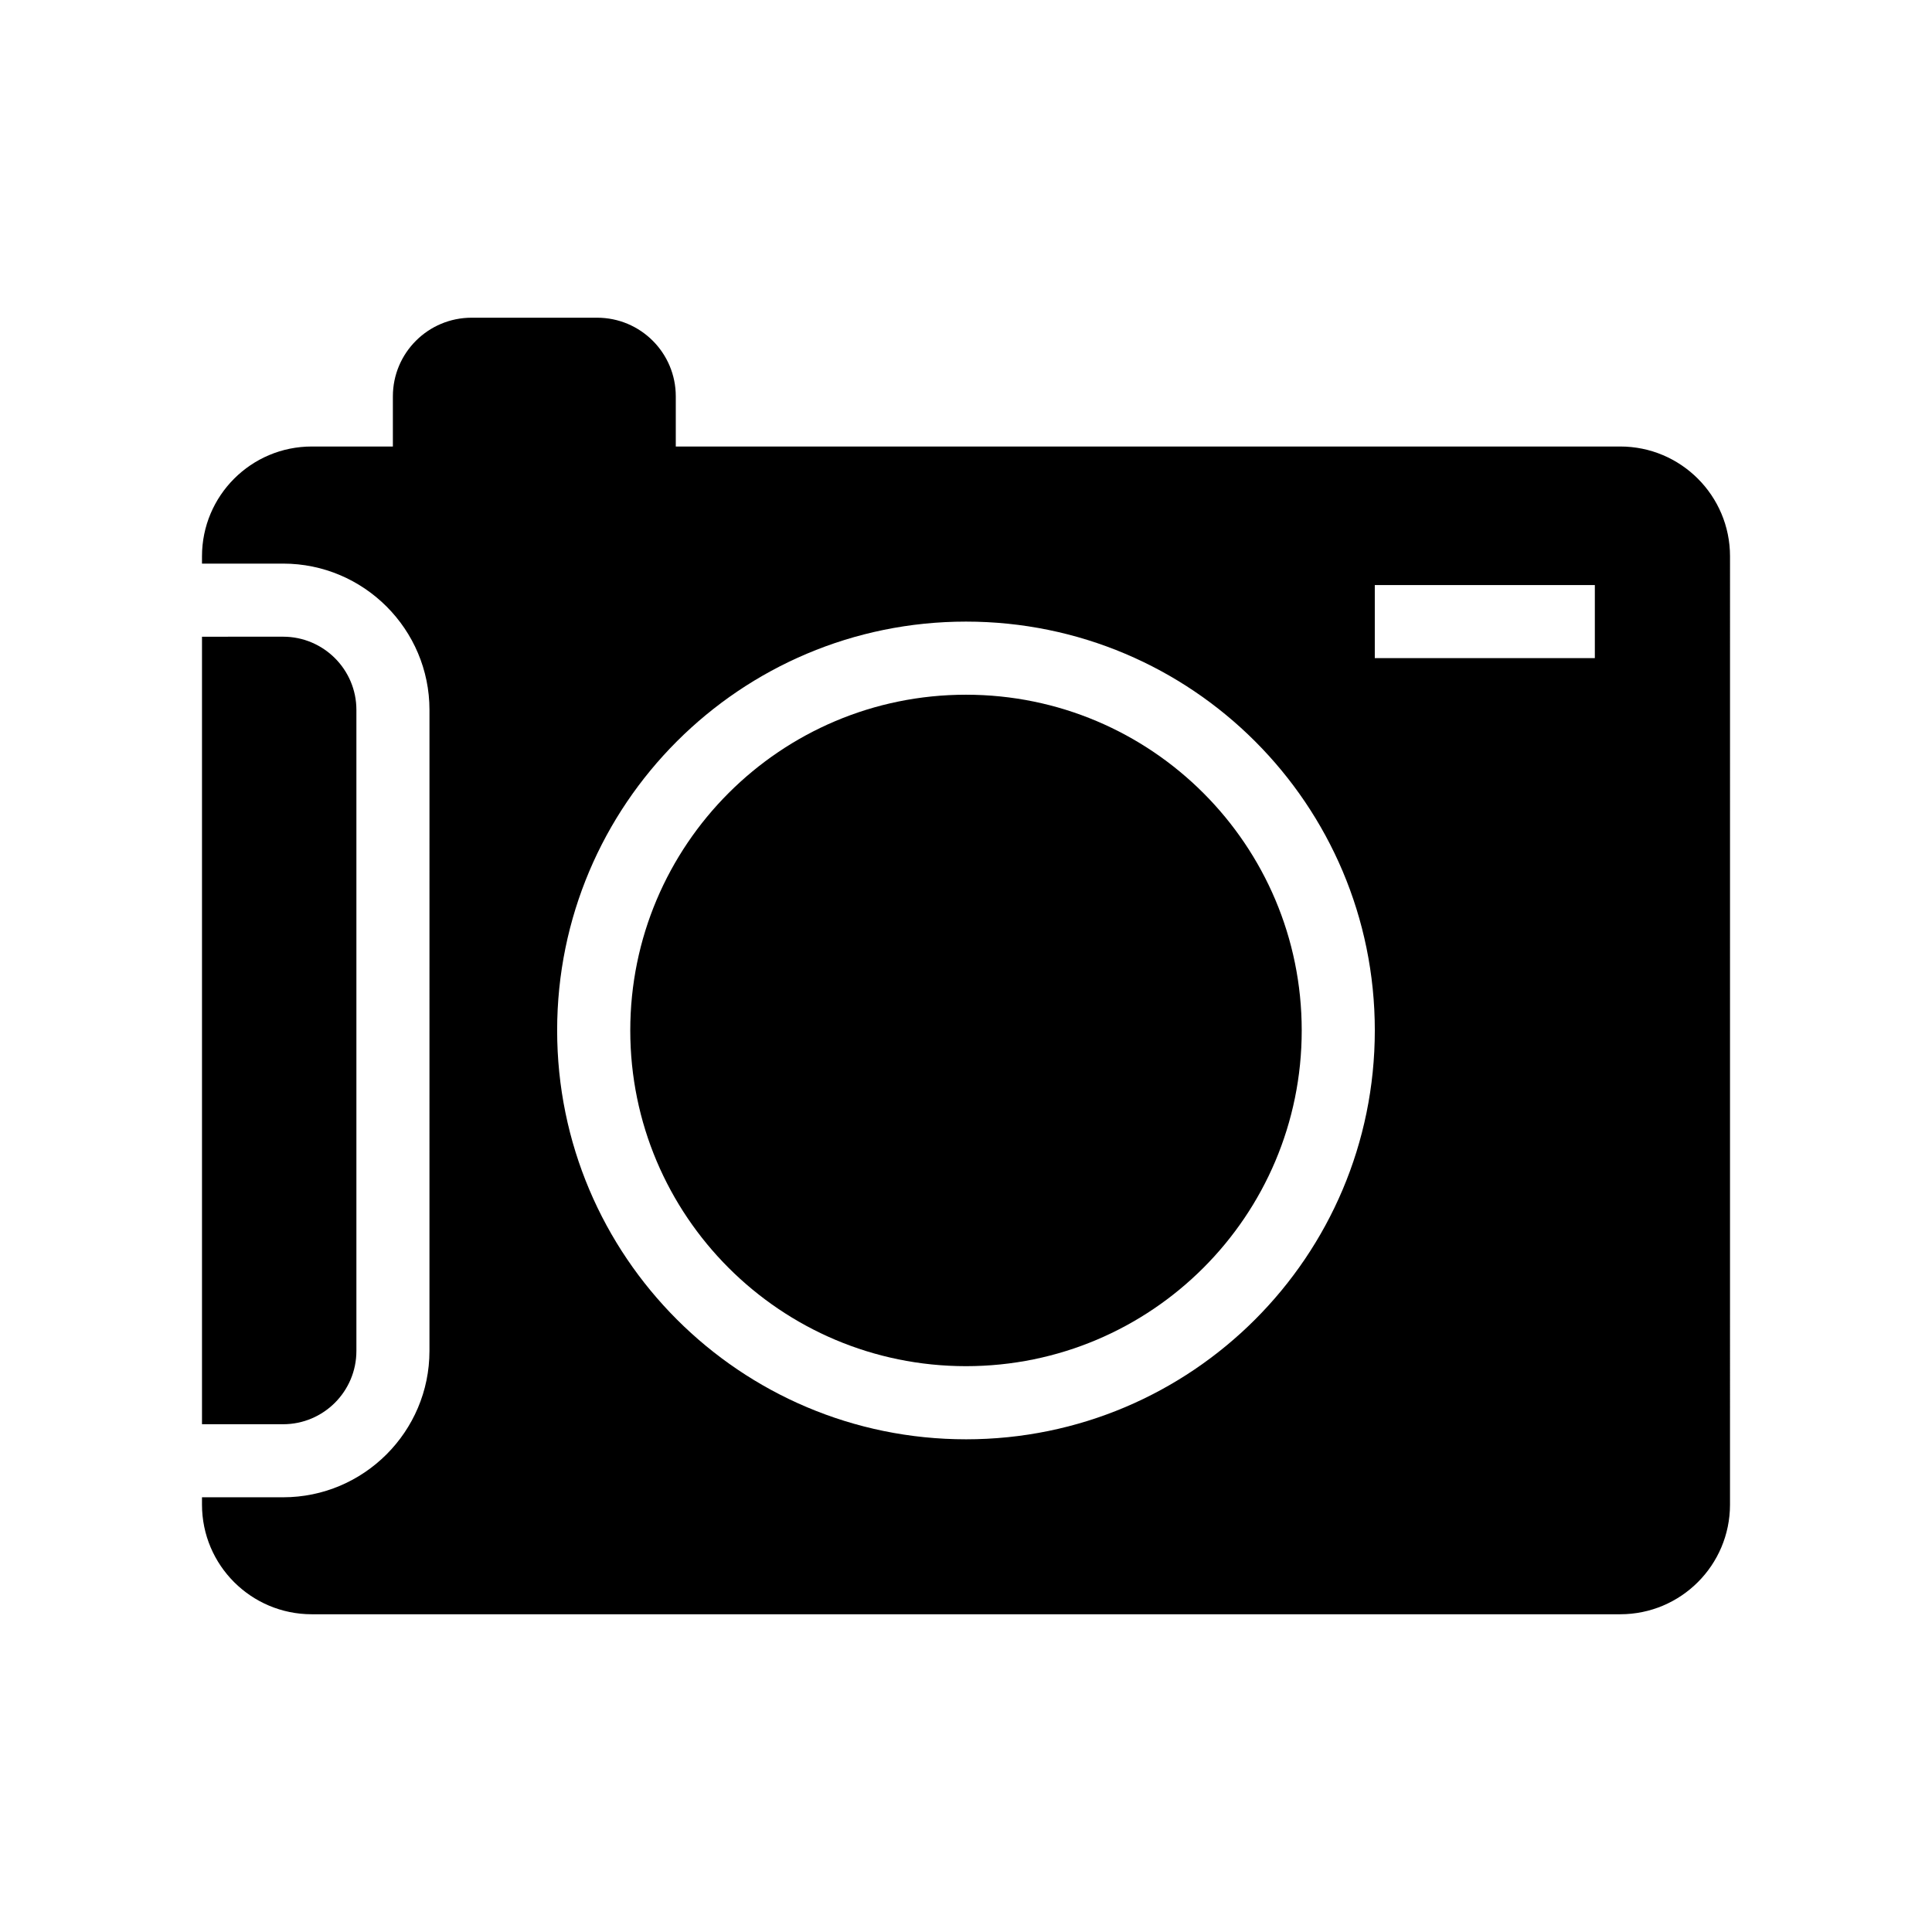
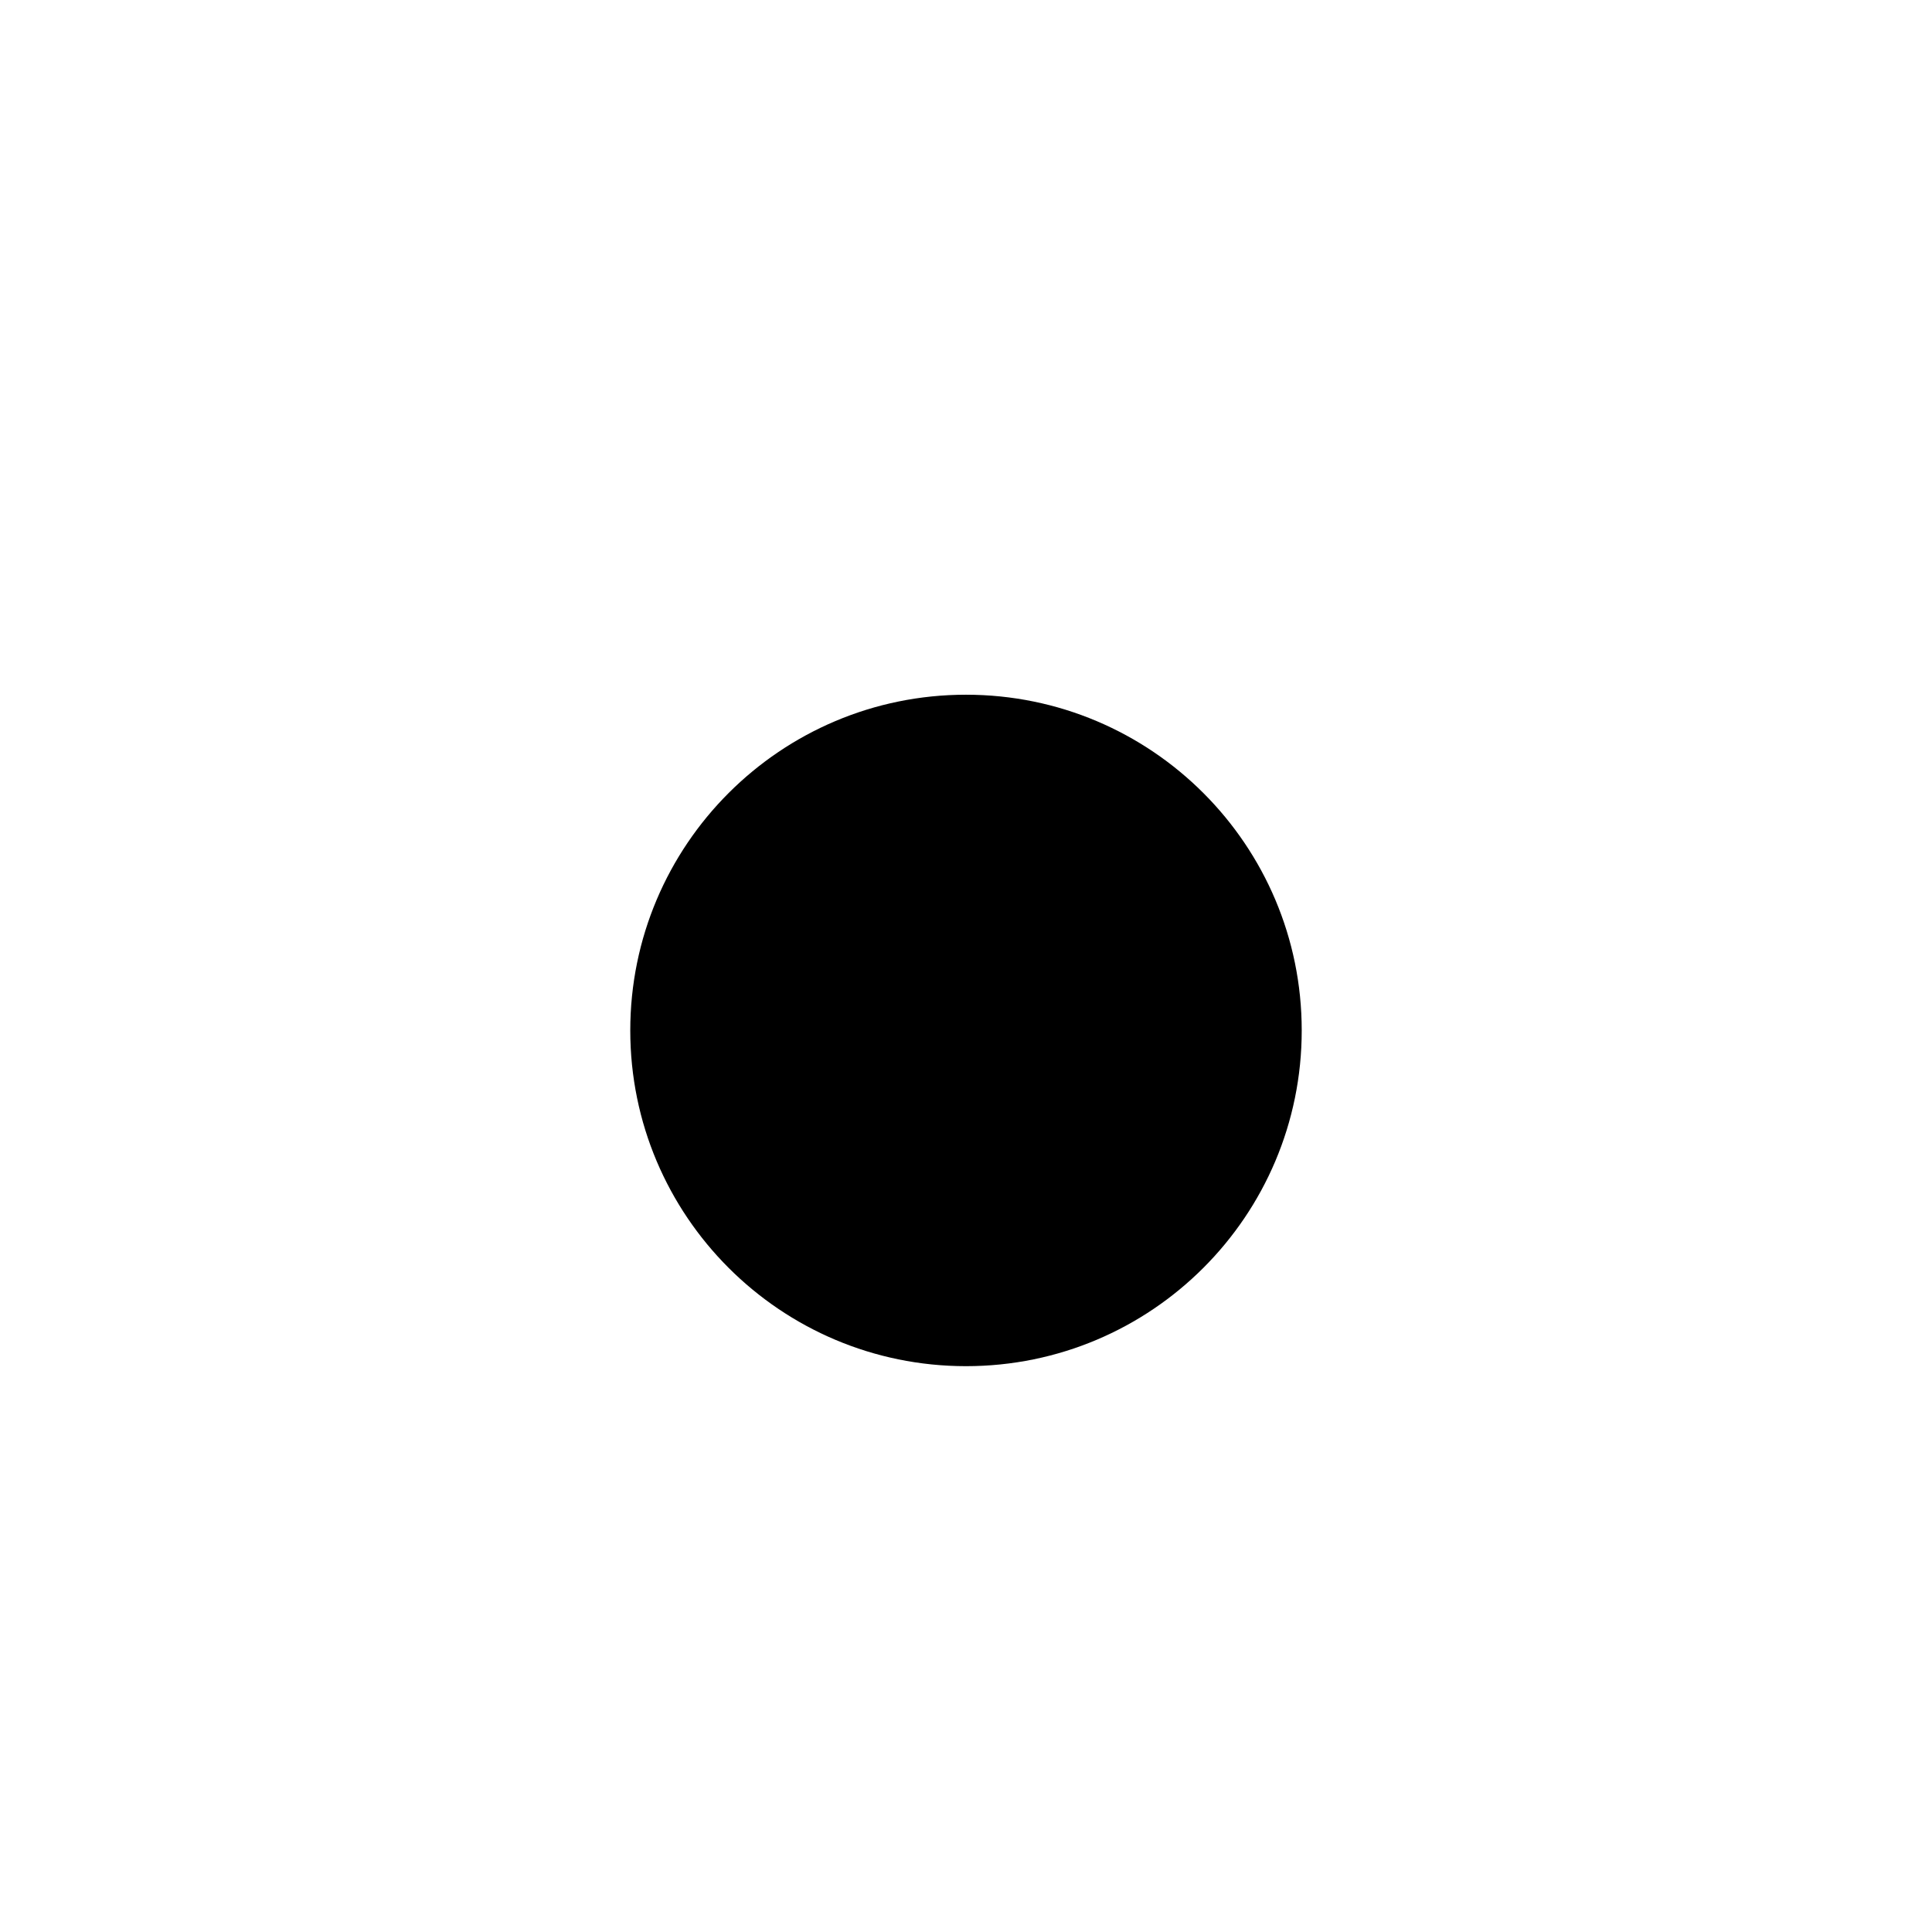
<svg xmlns="http://www.w3.org/2000/svg" fill="#000000" width="800px" height="800px" version="1.1" viewBox="144 144 512 512">
  <g>
    <path d="m488.97 417.08c0 49.137-39.832 88.969-88.969 88.969s-88.973-39.832-88.973-88.969 39.836-88.973 88.973-88.973 88.969 39.836 88.969 88.973" />
-     <path d="m238.45 502.02v-169.89c0-10.707-8.707-19.398-19.414-19.398l-21.504 0.004v208.7h21.508c10.703 0 19.41-8.707 19.41-19.414z" />
-     <path d="m573.37 262.33h-250.28v-13.289c0-11.523-9.336-20.844-20.844-20.844h-33.27c-11.508 0-20.859 9.32-20.859 20.844v13.289h-21.492c-16.074 0-29.094 13.035-29.094 29.094v1.938h21.508c21.379 0 38.777 17.398 38.777 38.777l-0.004 169.88c0 21.363-17.398 38.777-38.777 38.777h-21.504v1.938c0 16.059 13.02 29.062 29.094 29.062h346.75c16.074 0 29.094-13.004 29.094-29.062l0.004-251.31c0-16.059-13.023-29.094-29.098-29.094zm-173.37 263.1c-59.828 0-108.35-48.523-108.35-108.37 0-59.84 48.523-108.33 108.35-108.33s108.34 48.492 108.34 108.34c-0.004 59.84-48.512 108.36-108.34 108.36zm166.65-207.02h-58.316v-19.363h58.316z" />
  </g>
</svg>